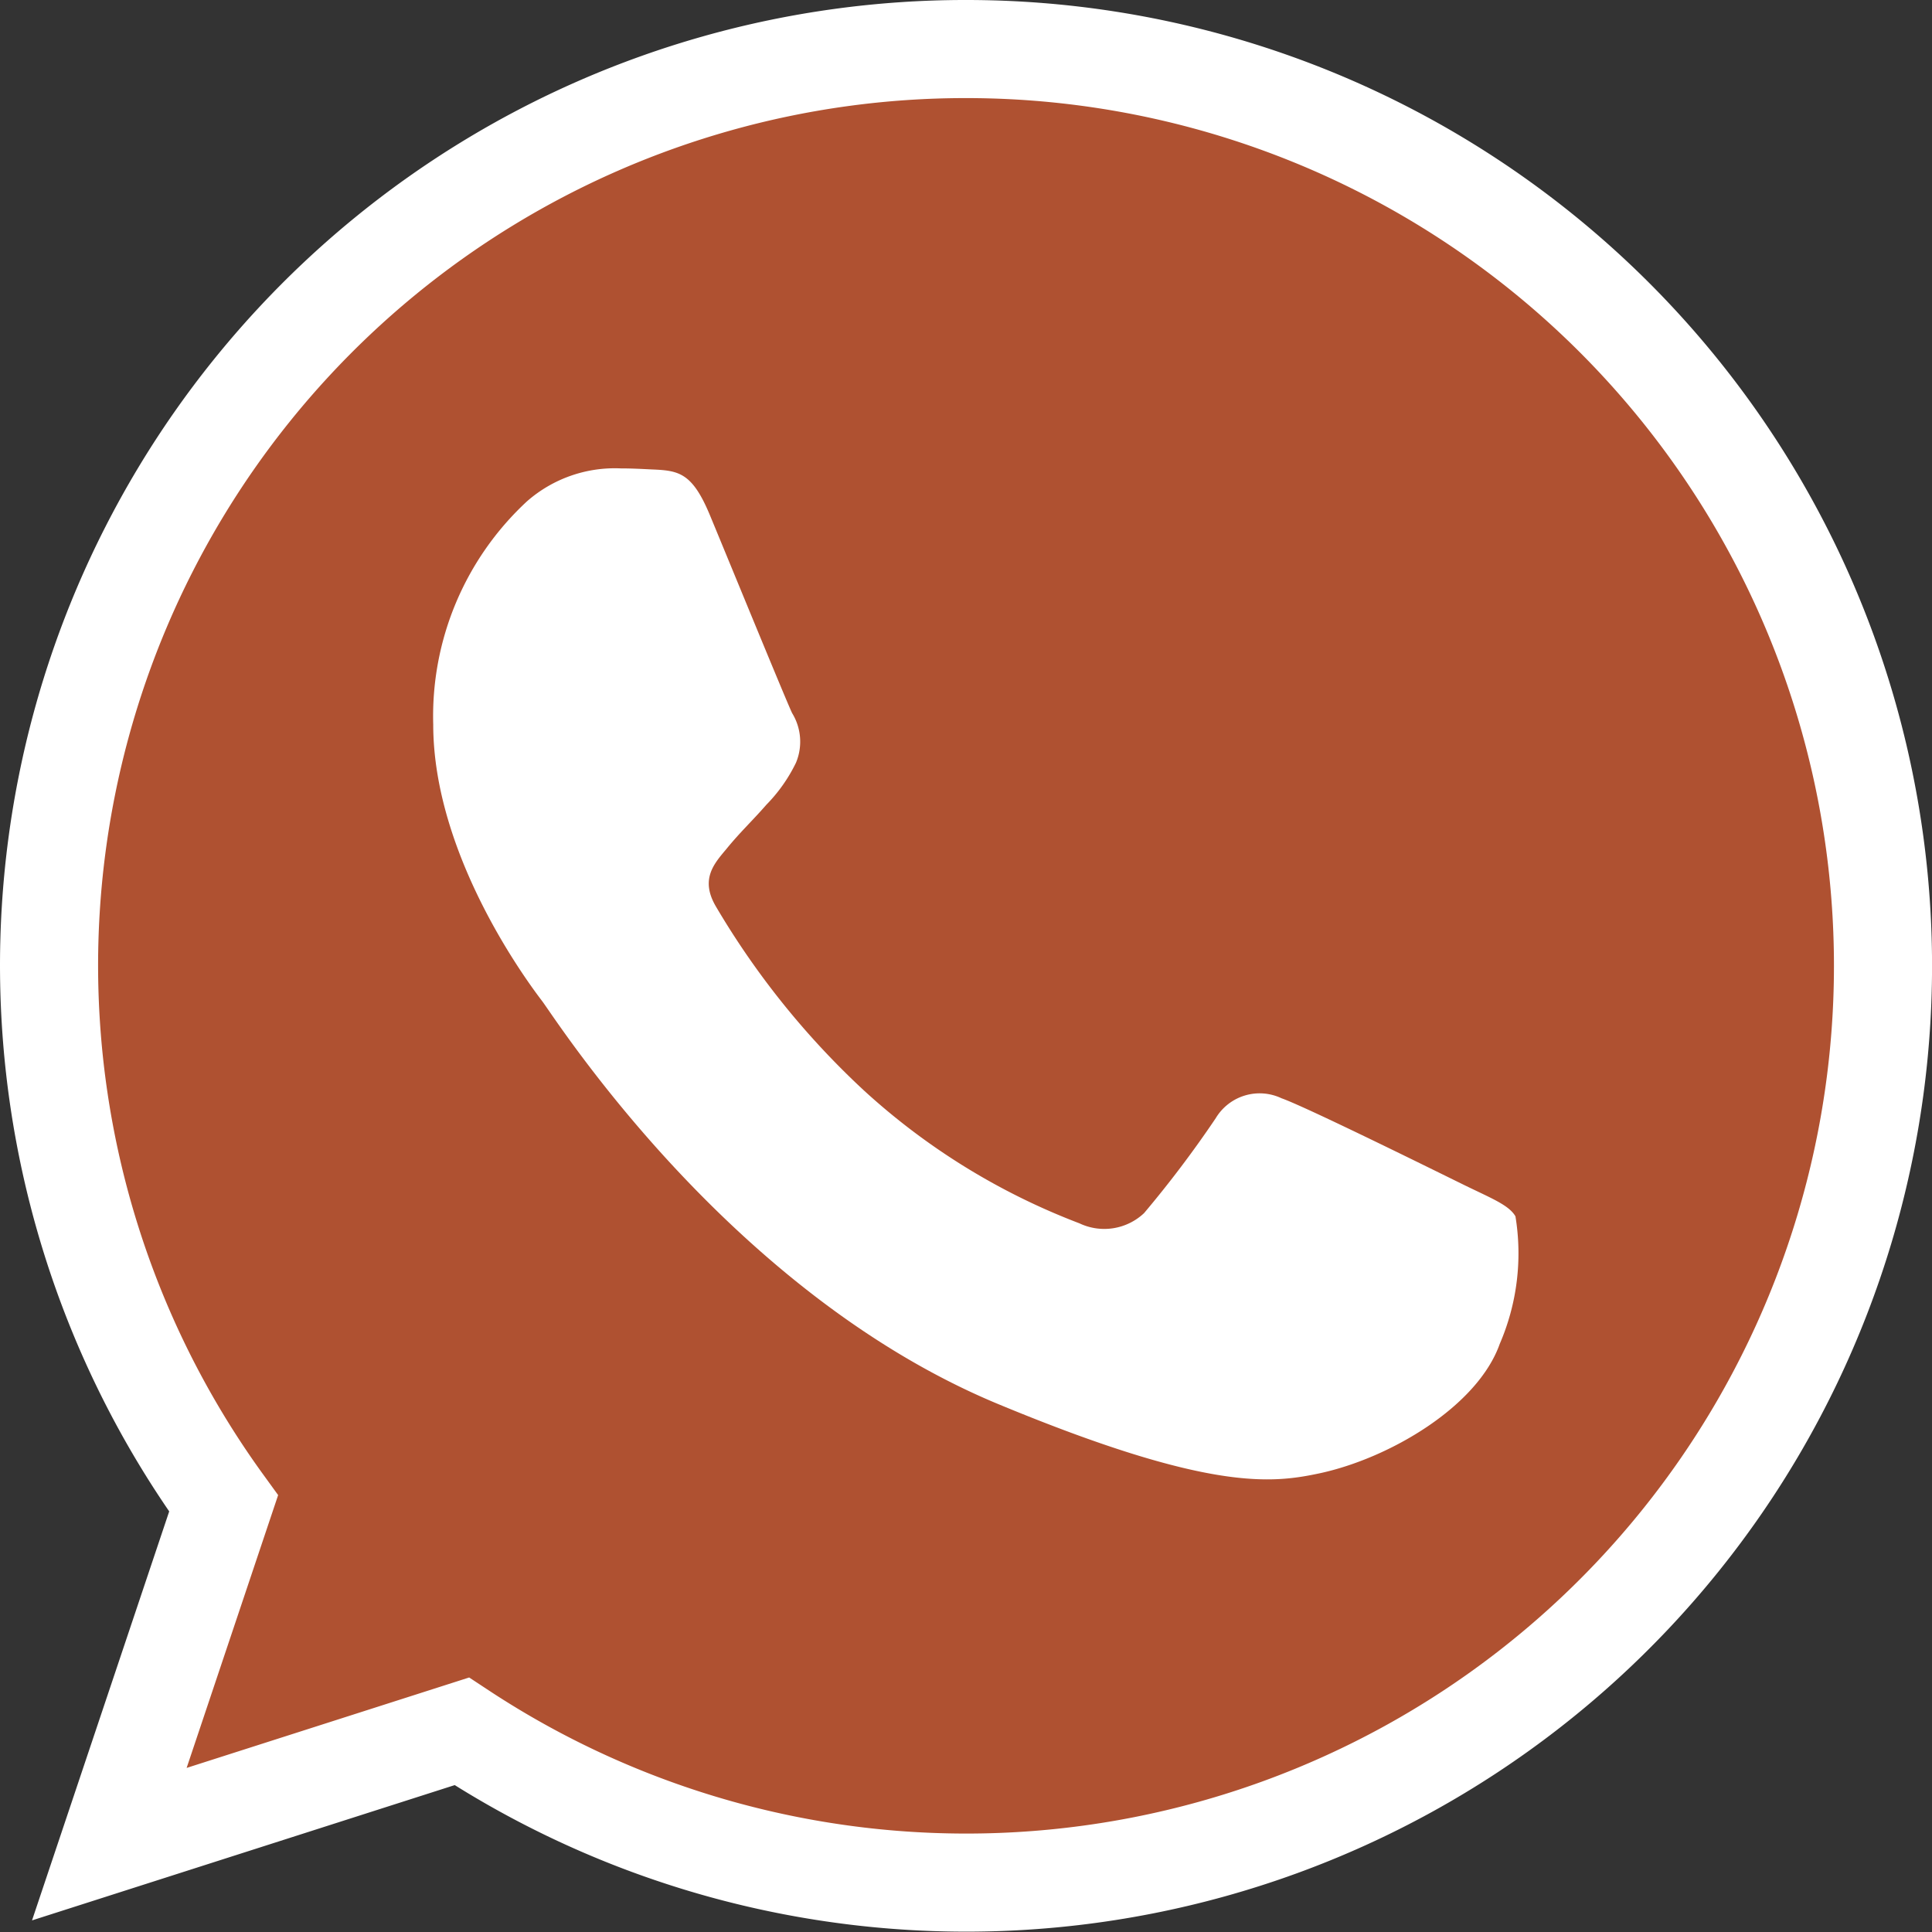
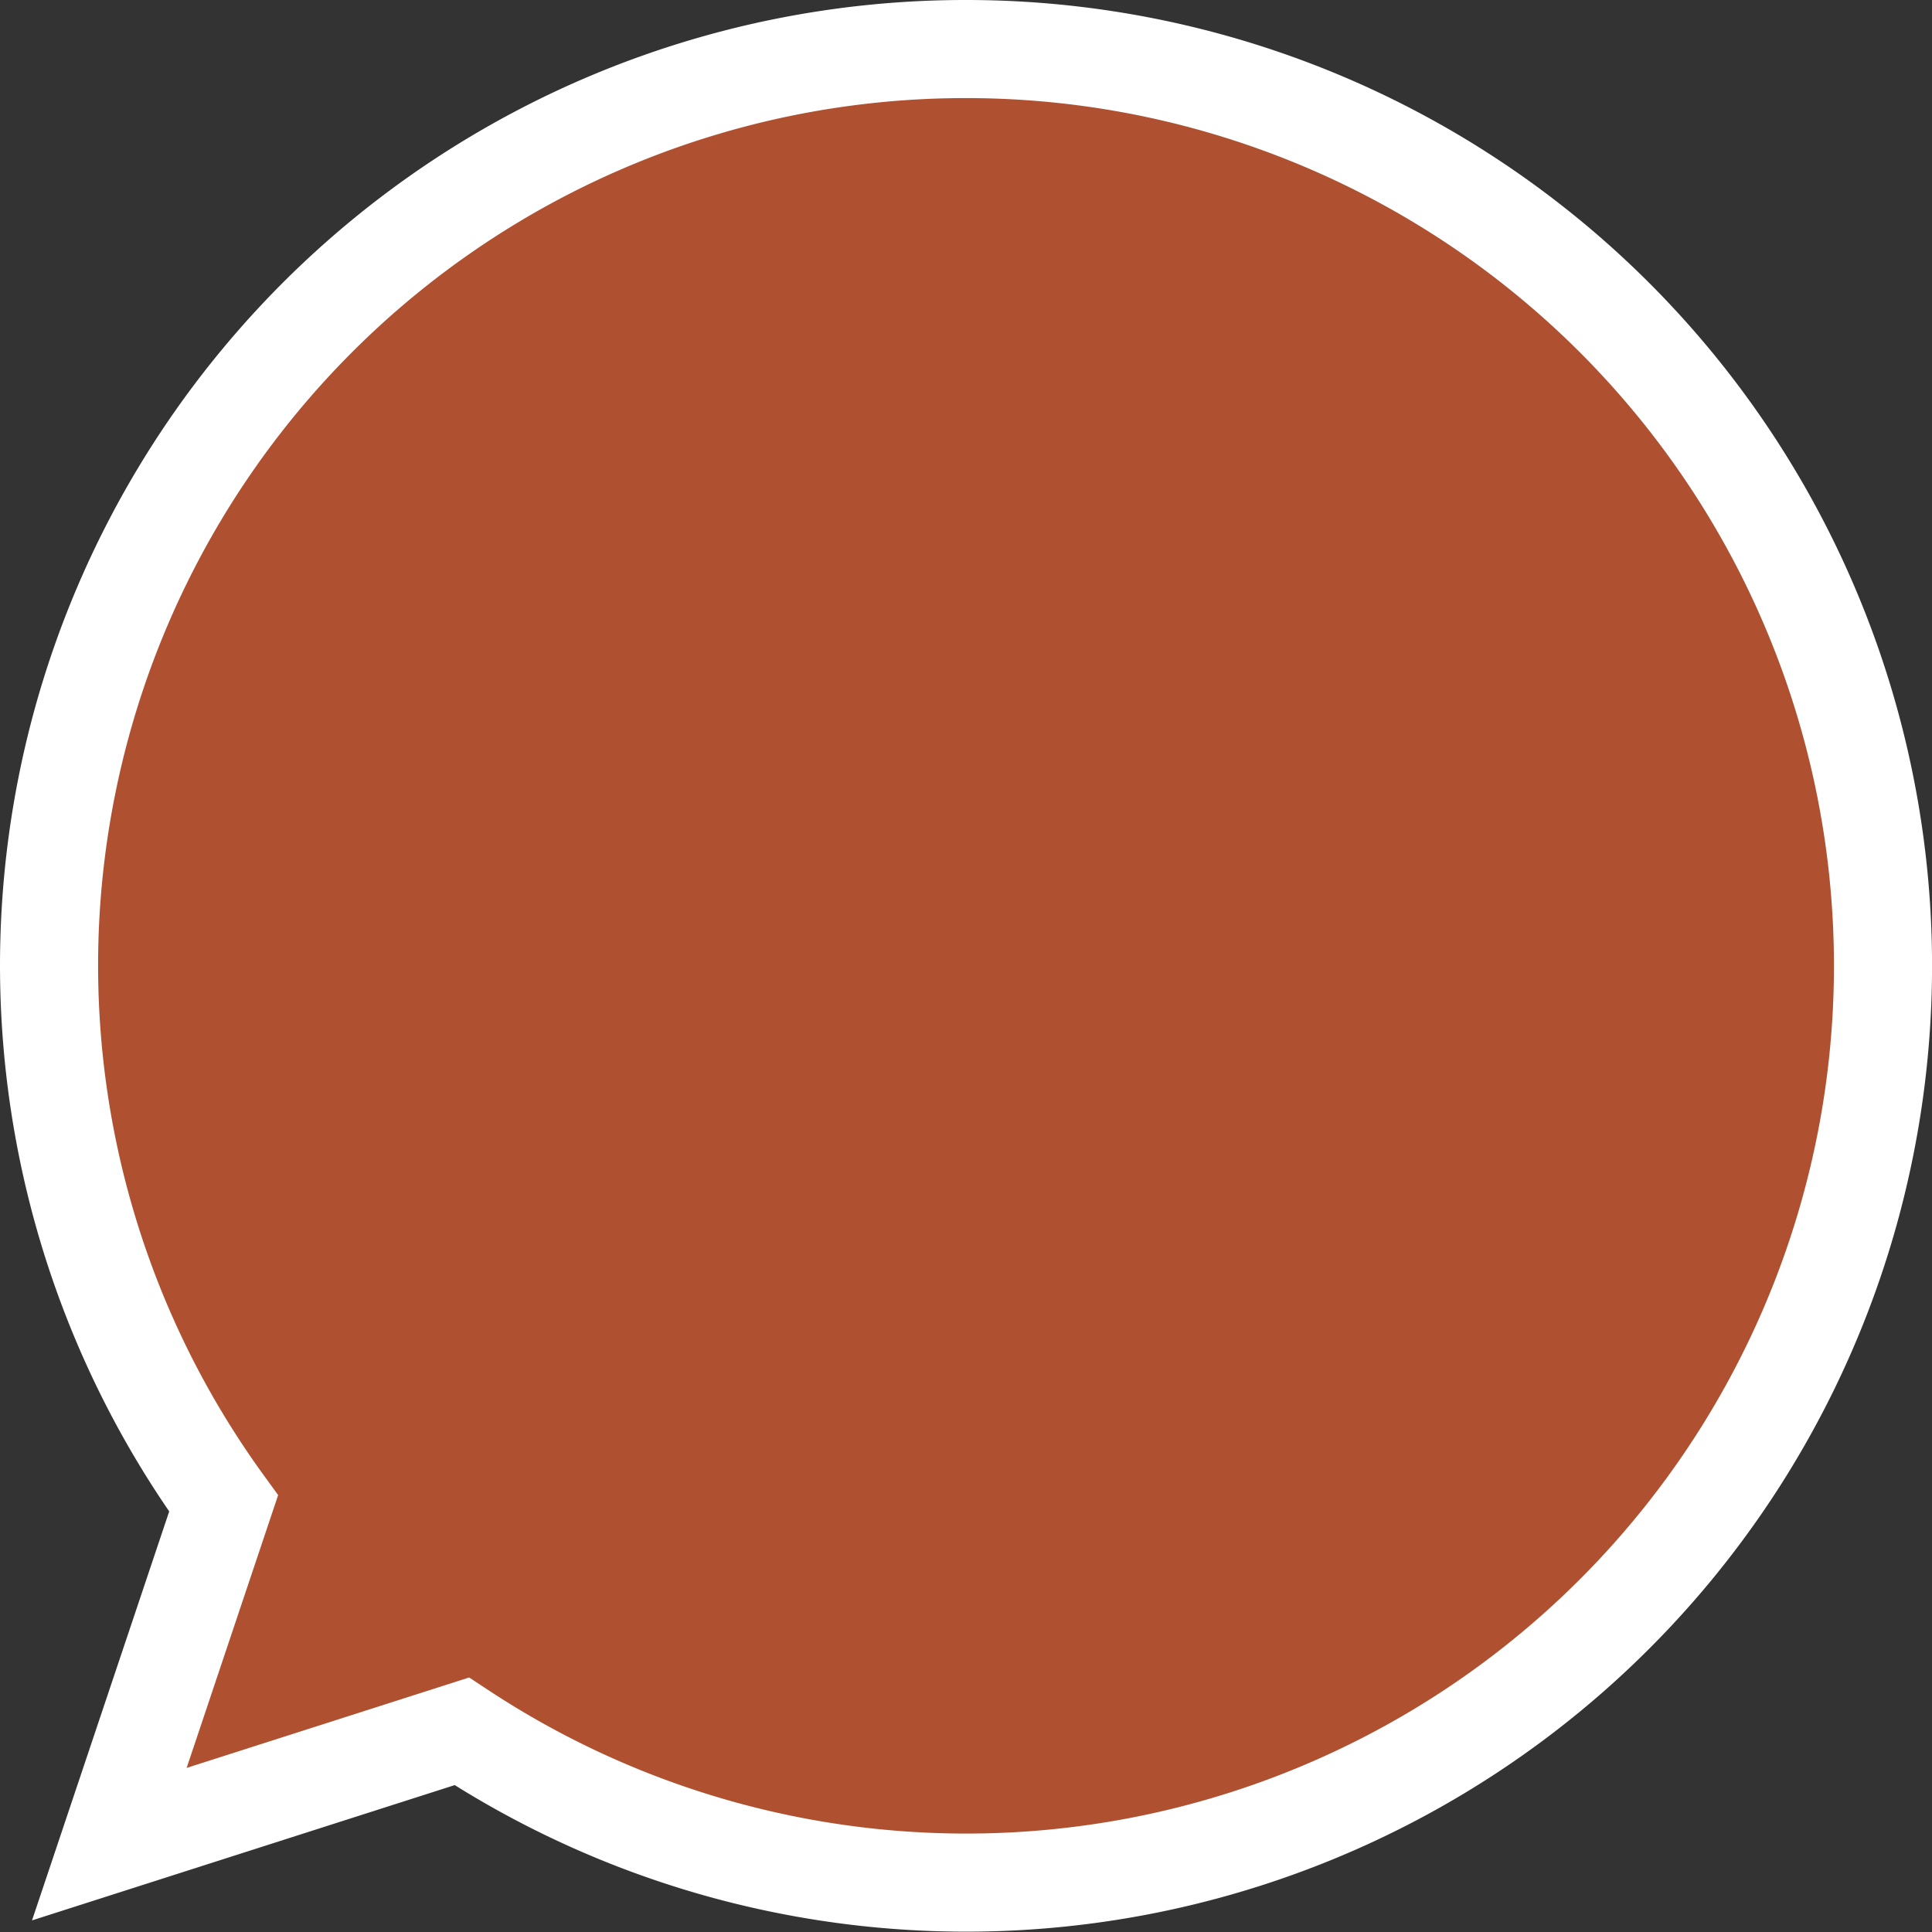
<svg xmlns="http://www.w3.org/2000/svg" width="39.391" height="39.391" viewBox="0 0 39.391 39.391">
  <rect x="0" y="0" width="39.391" height="39.391" fill="#333333" stroke="none" />
  <g id="whatsapp" transform="translate(1 1)">
    <path id="Path_75590" data-name="Path 75590" d="M18.7,0h-.009A18.684,18.684,0,0,0,3.559,29.653L1.229,36.6l7.186-2.3A18.692,18.692,0,1,0,18.7,0Z" fill="#AF5131" stroke="#fff" stroke-width="2" />
-     <path id="Path_75591" data-name="Path 75591" d="M129.009,134.937c-.451,1.274-2.241,2.33-3.669,2.638-.977.208-2.253.374-6.548-1.407-5.494-2.276-9.032-7.859-9.308-8.221s-2.22-2.956-2.22-5.639a5.968,5.968,0,0,1,1.912-4.55,2.716,2.716,0,0,1,1.912-.671c.231,0,.439.012.626.021.549.023.825.056,1.187.923.451,1.087,1.549,3.769,1.68,4.045a1.113,1.113,0,0,1,.079,1.012,3.231,3.231,0,0,1-.605.858c-.276.318-.538.561-.813.9-.252.3-.537.615-.22,1.164a16.6,16.6,0,0,0,3.033,3.769,13.745,13.745,0,0,0,4.384,2.7,1.182,1.182,0,0,0,1.318-.208,22.627,22.627,0,0,0,1.461-1.935,1.043,1.043,0,0,1,1.341-.407c.5.175,3.176,1.5,3.725,1.769s.911.407,1.045.638A4.656,4.656,0,0,1,129.009,134.937Z" transform="translate(-99.431 -108.537)" fill="#fff" />
  </g>
</svg>